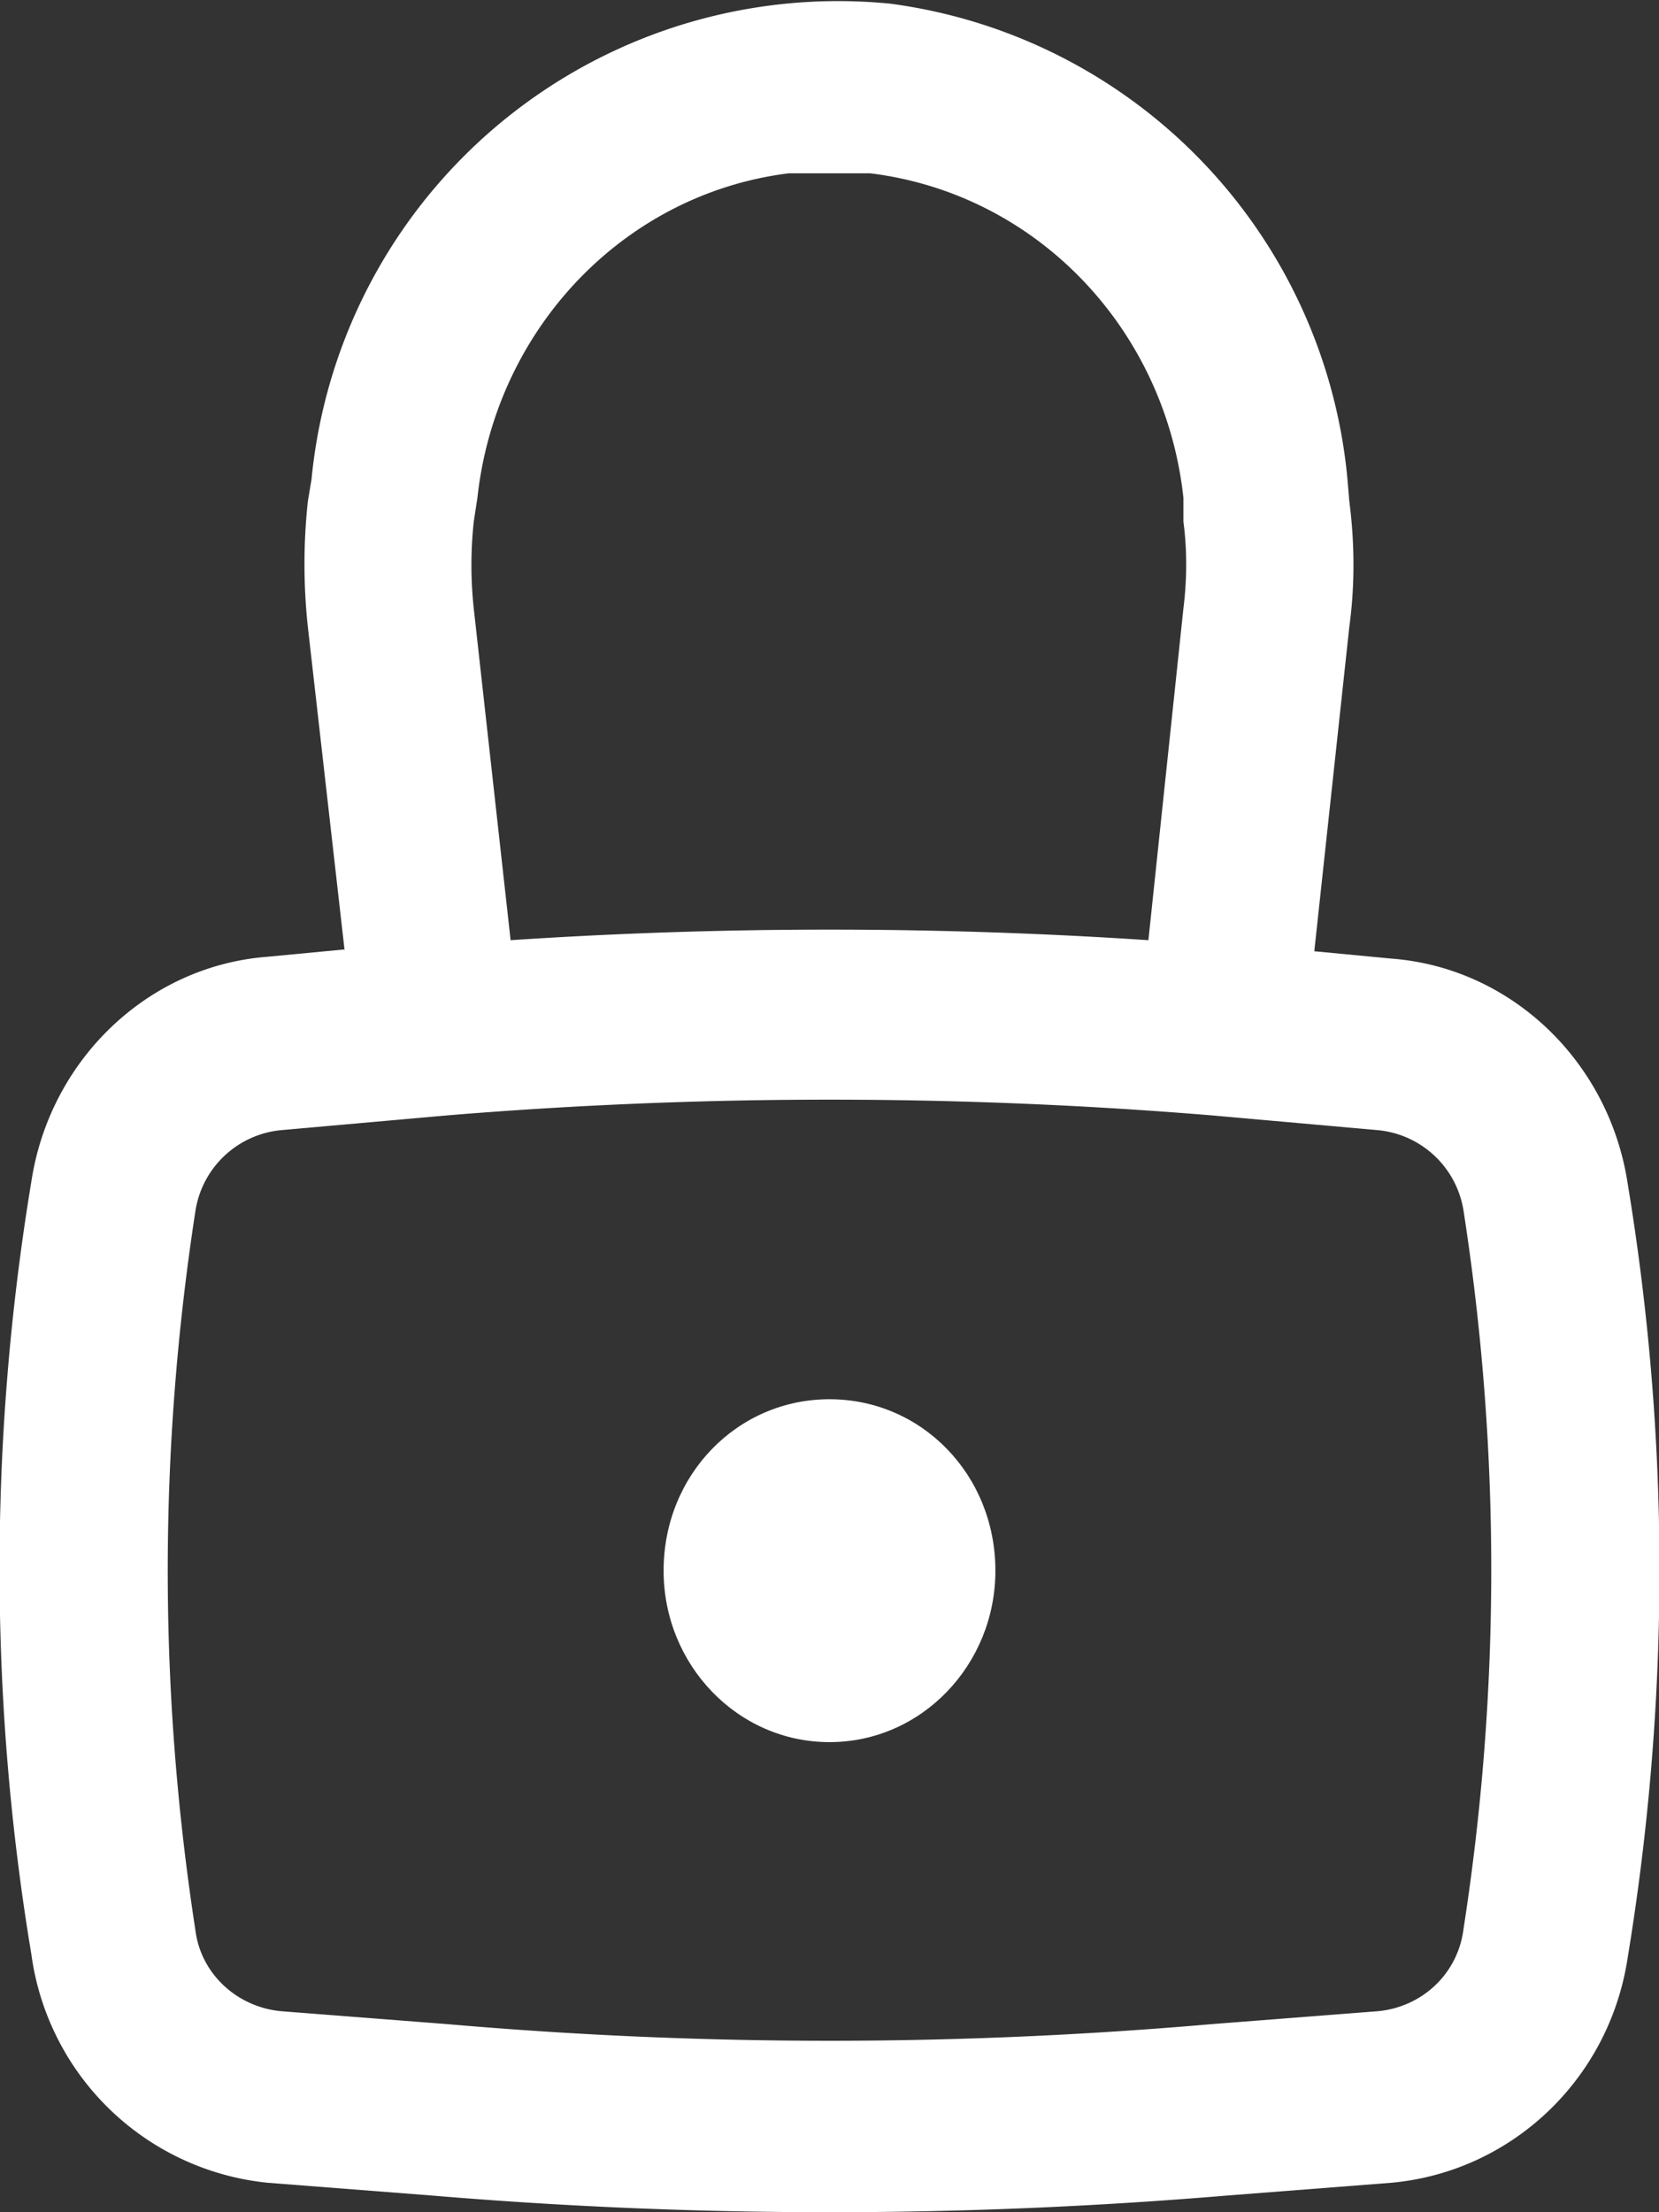
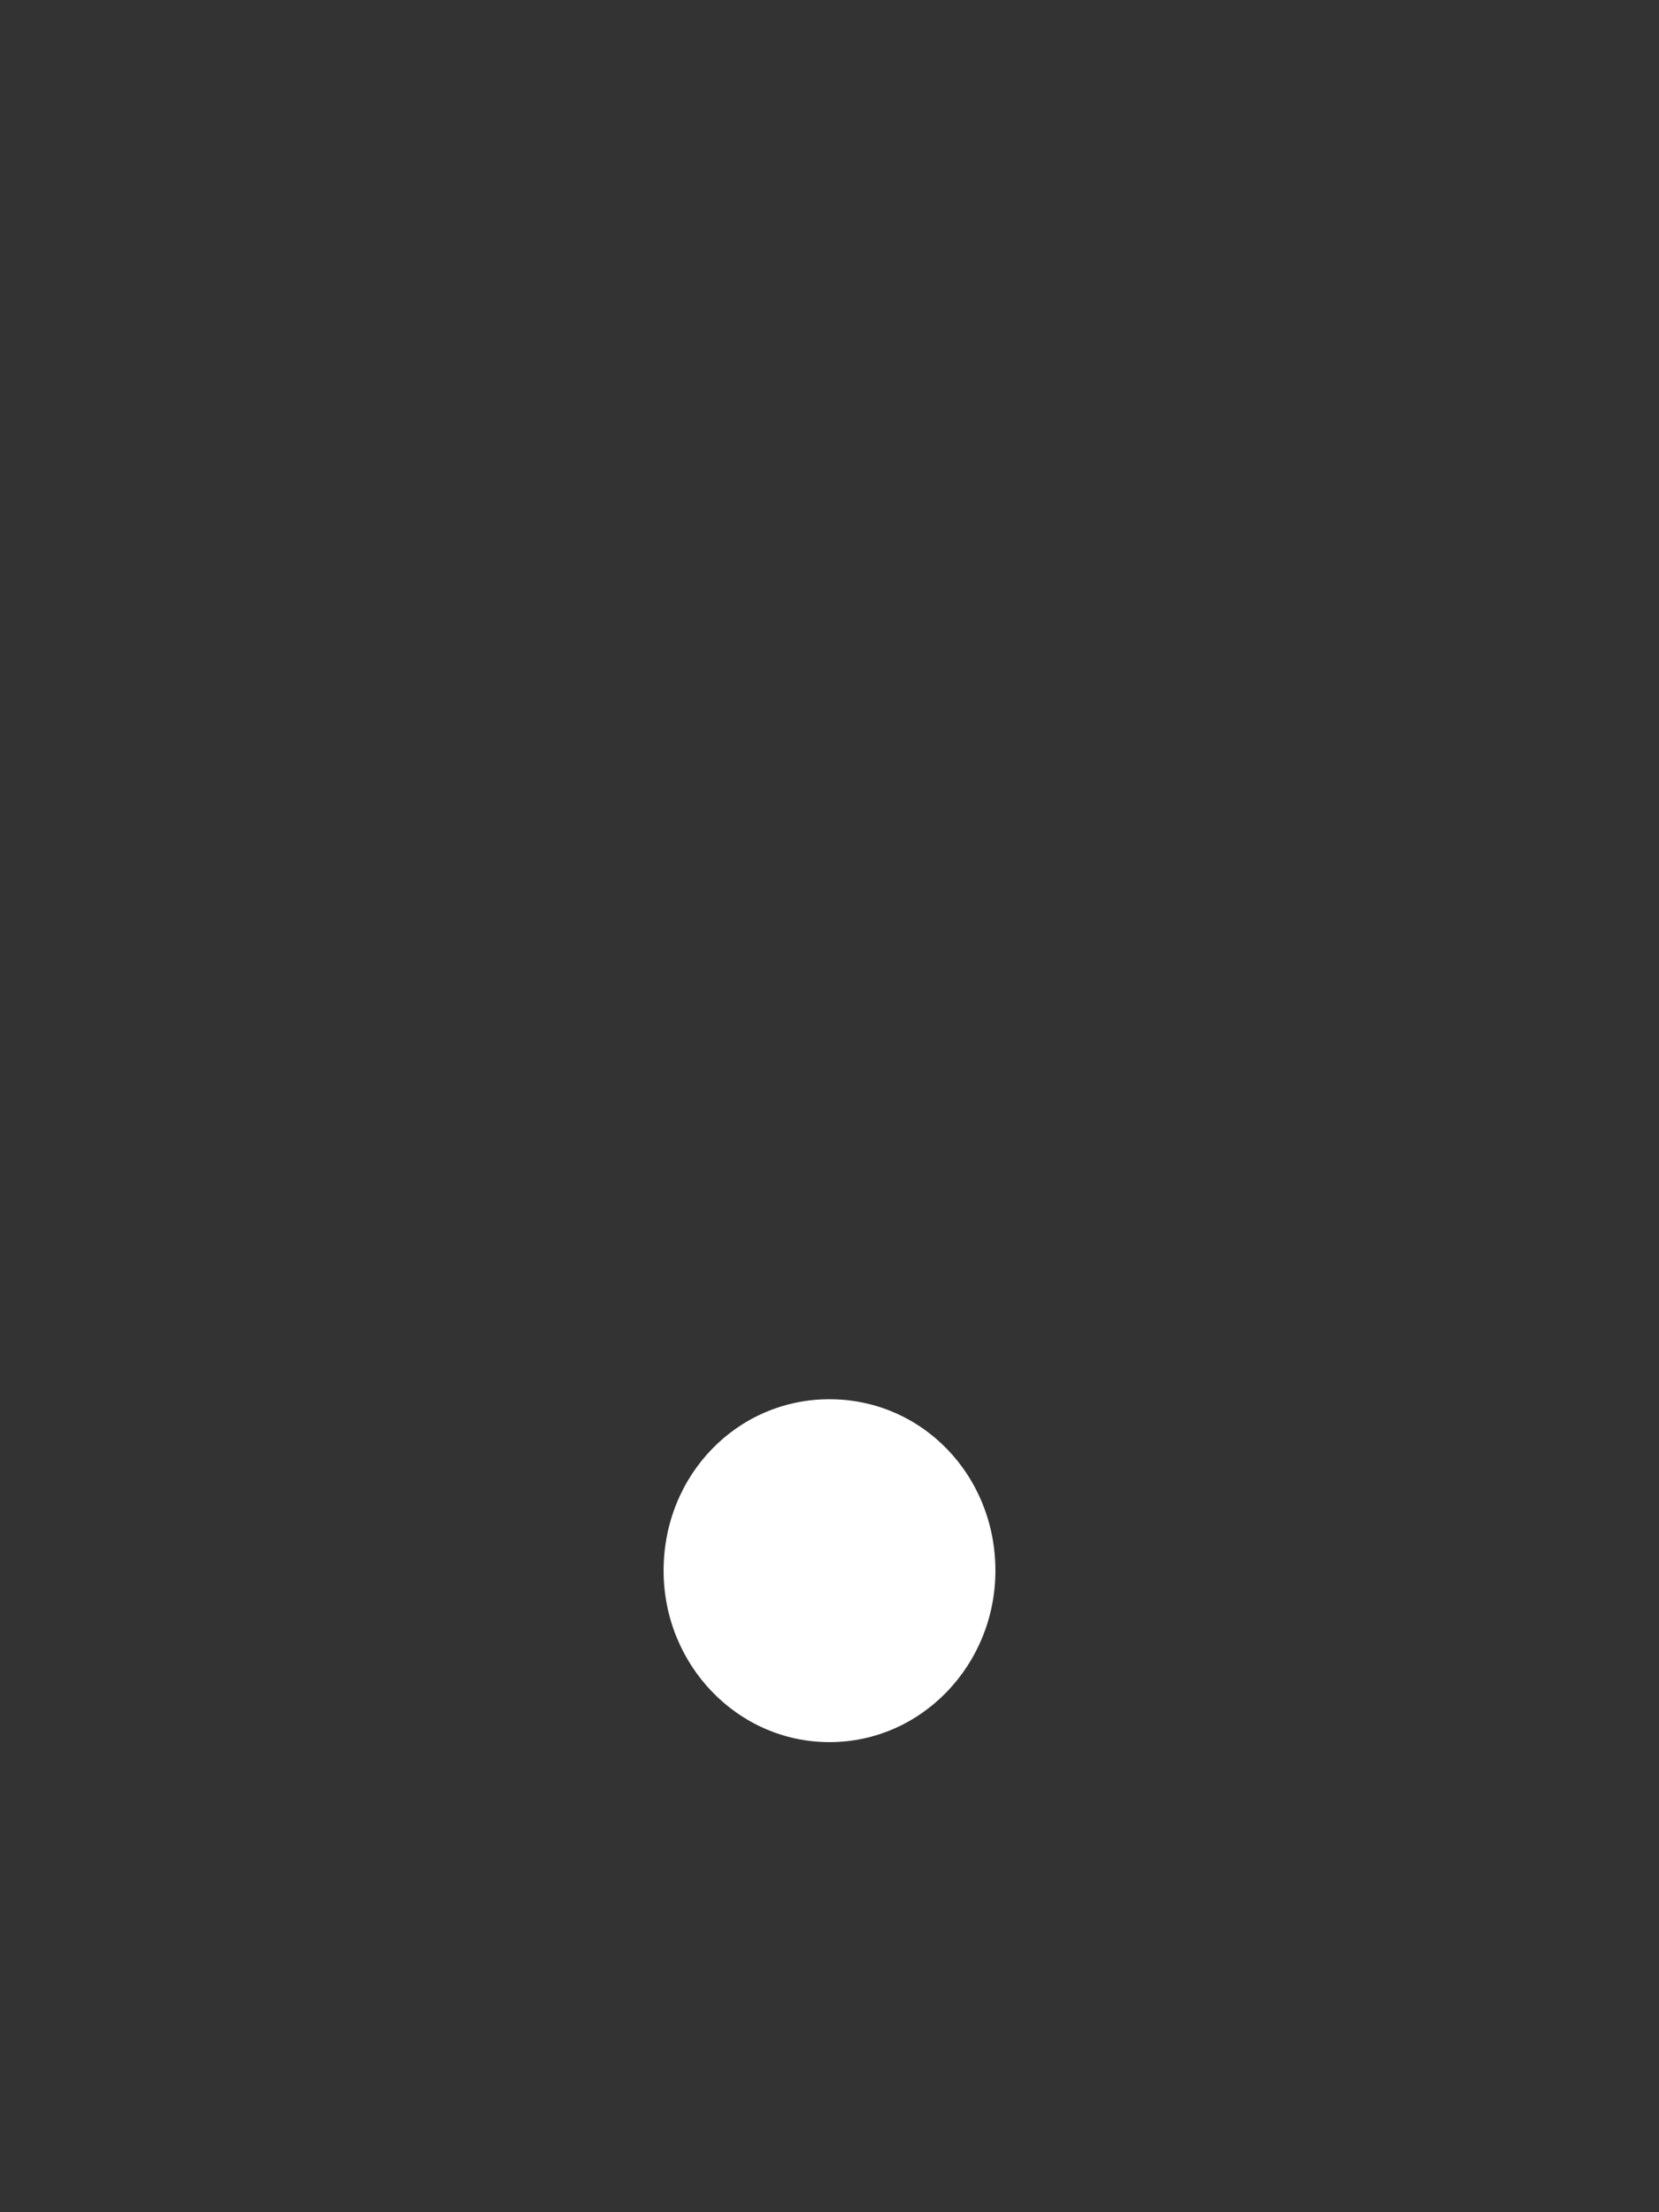
<svg xmlns="http://www.w3.org/2000/svg" fill="none" viewBox="0 0 9 12">
  <rect x="0" y="0" width="9" height="12" fill="#333333" stroke="none" />
  <path fill="#fff" d="M3.6 8.52c0-.52.4-.93.9-.93s.9.41.9.93c0 .51-.4.93-.9.93s-.9-.42-.9-.93Z" />
-   <path fill="#fff" fill-rule="evenodd" d="m1.87 5.16-.2-1.76a3.18 3.18 0 0 1 0-.68l.02-.12A2.87 2.87 0 0 1 4.83.02 2.87 2.87 0 0 1 7.31 2.6l.01.12c.03.23.03.46 0 .68l-.19 1.76.42.04c.65.05 1.18.56 1.28 1.22.23 1.39.23 2.8 0 4.2-.1.66-.63 1.16-1.28 1.22l-.9.07c-1.43.12-2.87.12-4.3 0l-.9-.07A1.44 1.44 0 0 1 .17 10.6c-.23-1.38-.23-2.8 0-4.19.1-.66.63-1.17 1.28-1.22l.42-.04ZM4.27.94h.45c.9.11 1.6.84 1.7 1.76v.13c.02.15.02.31 0 .47l-.19 1.8a26.14 26.14 0 0 0-3.46 0l-.2-1.8a2.22 2.22 0 0 1 0-.47l.02-.13c.1-.92.8-1.65 1.69-1.76Zm2.3 5.11a25.26 25.26 0 0 0-4.14 0l-.9.08a.52.52 0 0 0-.47.44c-.2 1.3-.2 2.6 0 3.9.03.24.23.42.47.44l.9.07c1.38.12 2.76.12 4.14 0l.9-.07c.24-.02.44-.2.47-.45.2-1.29.2-2.6 0-3.89a.52.52 0 0 0-.47-.44l-.9-.08Z" clip-rule="evenodd" />
</svg>